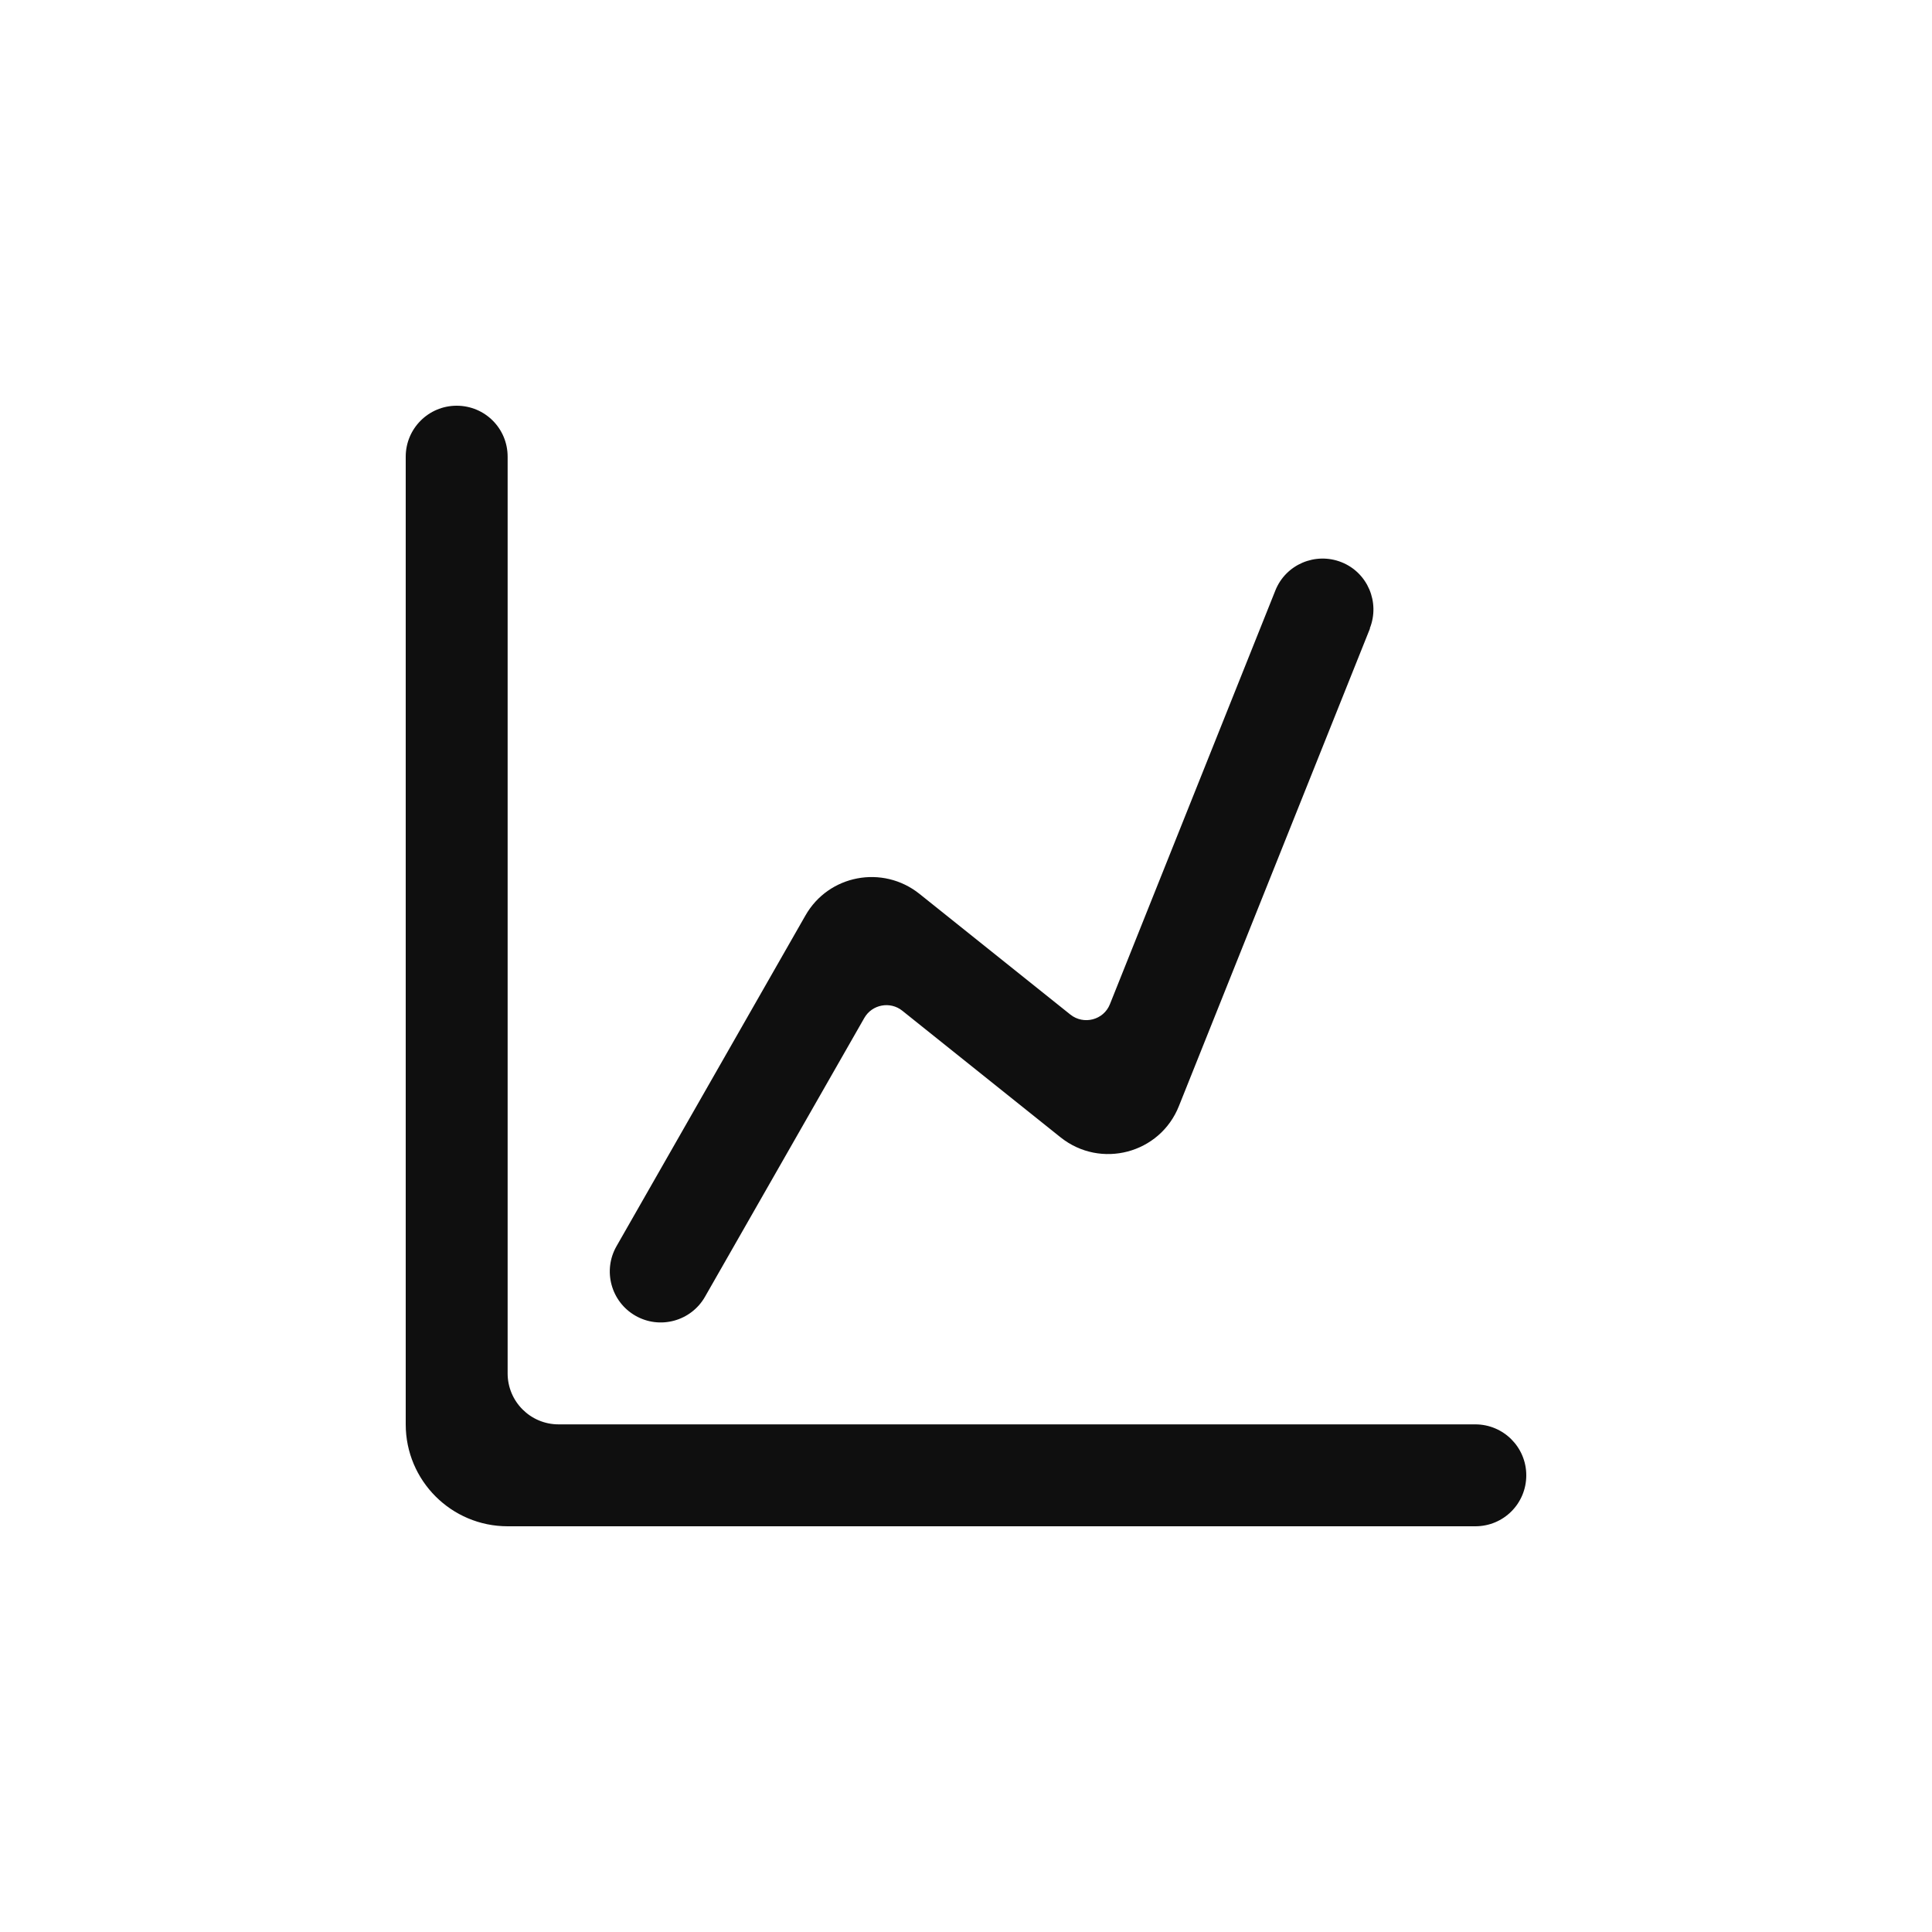
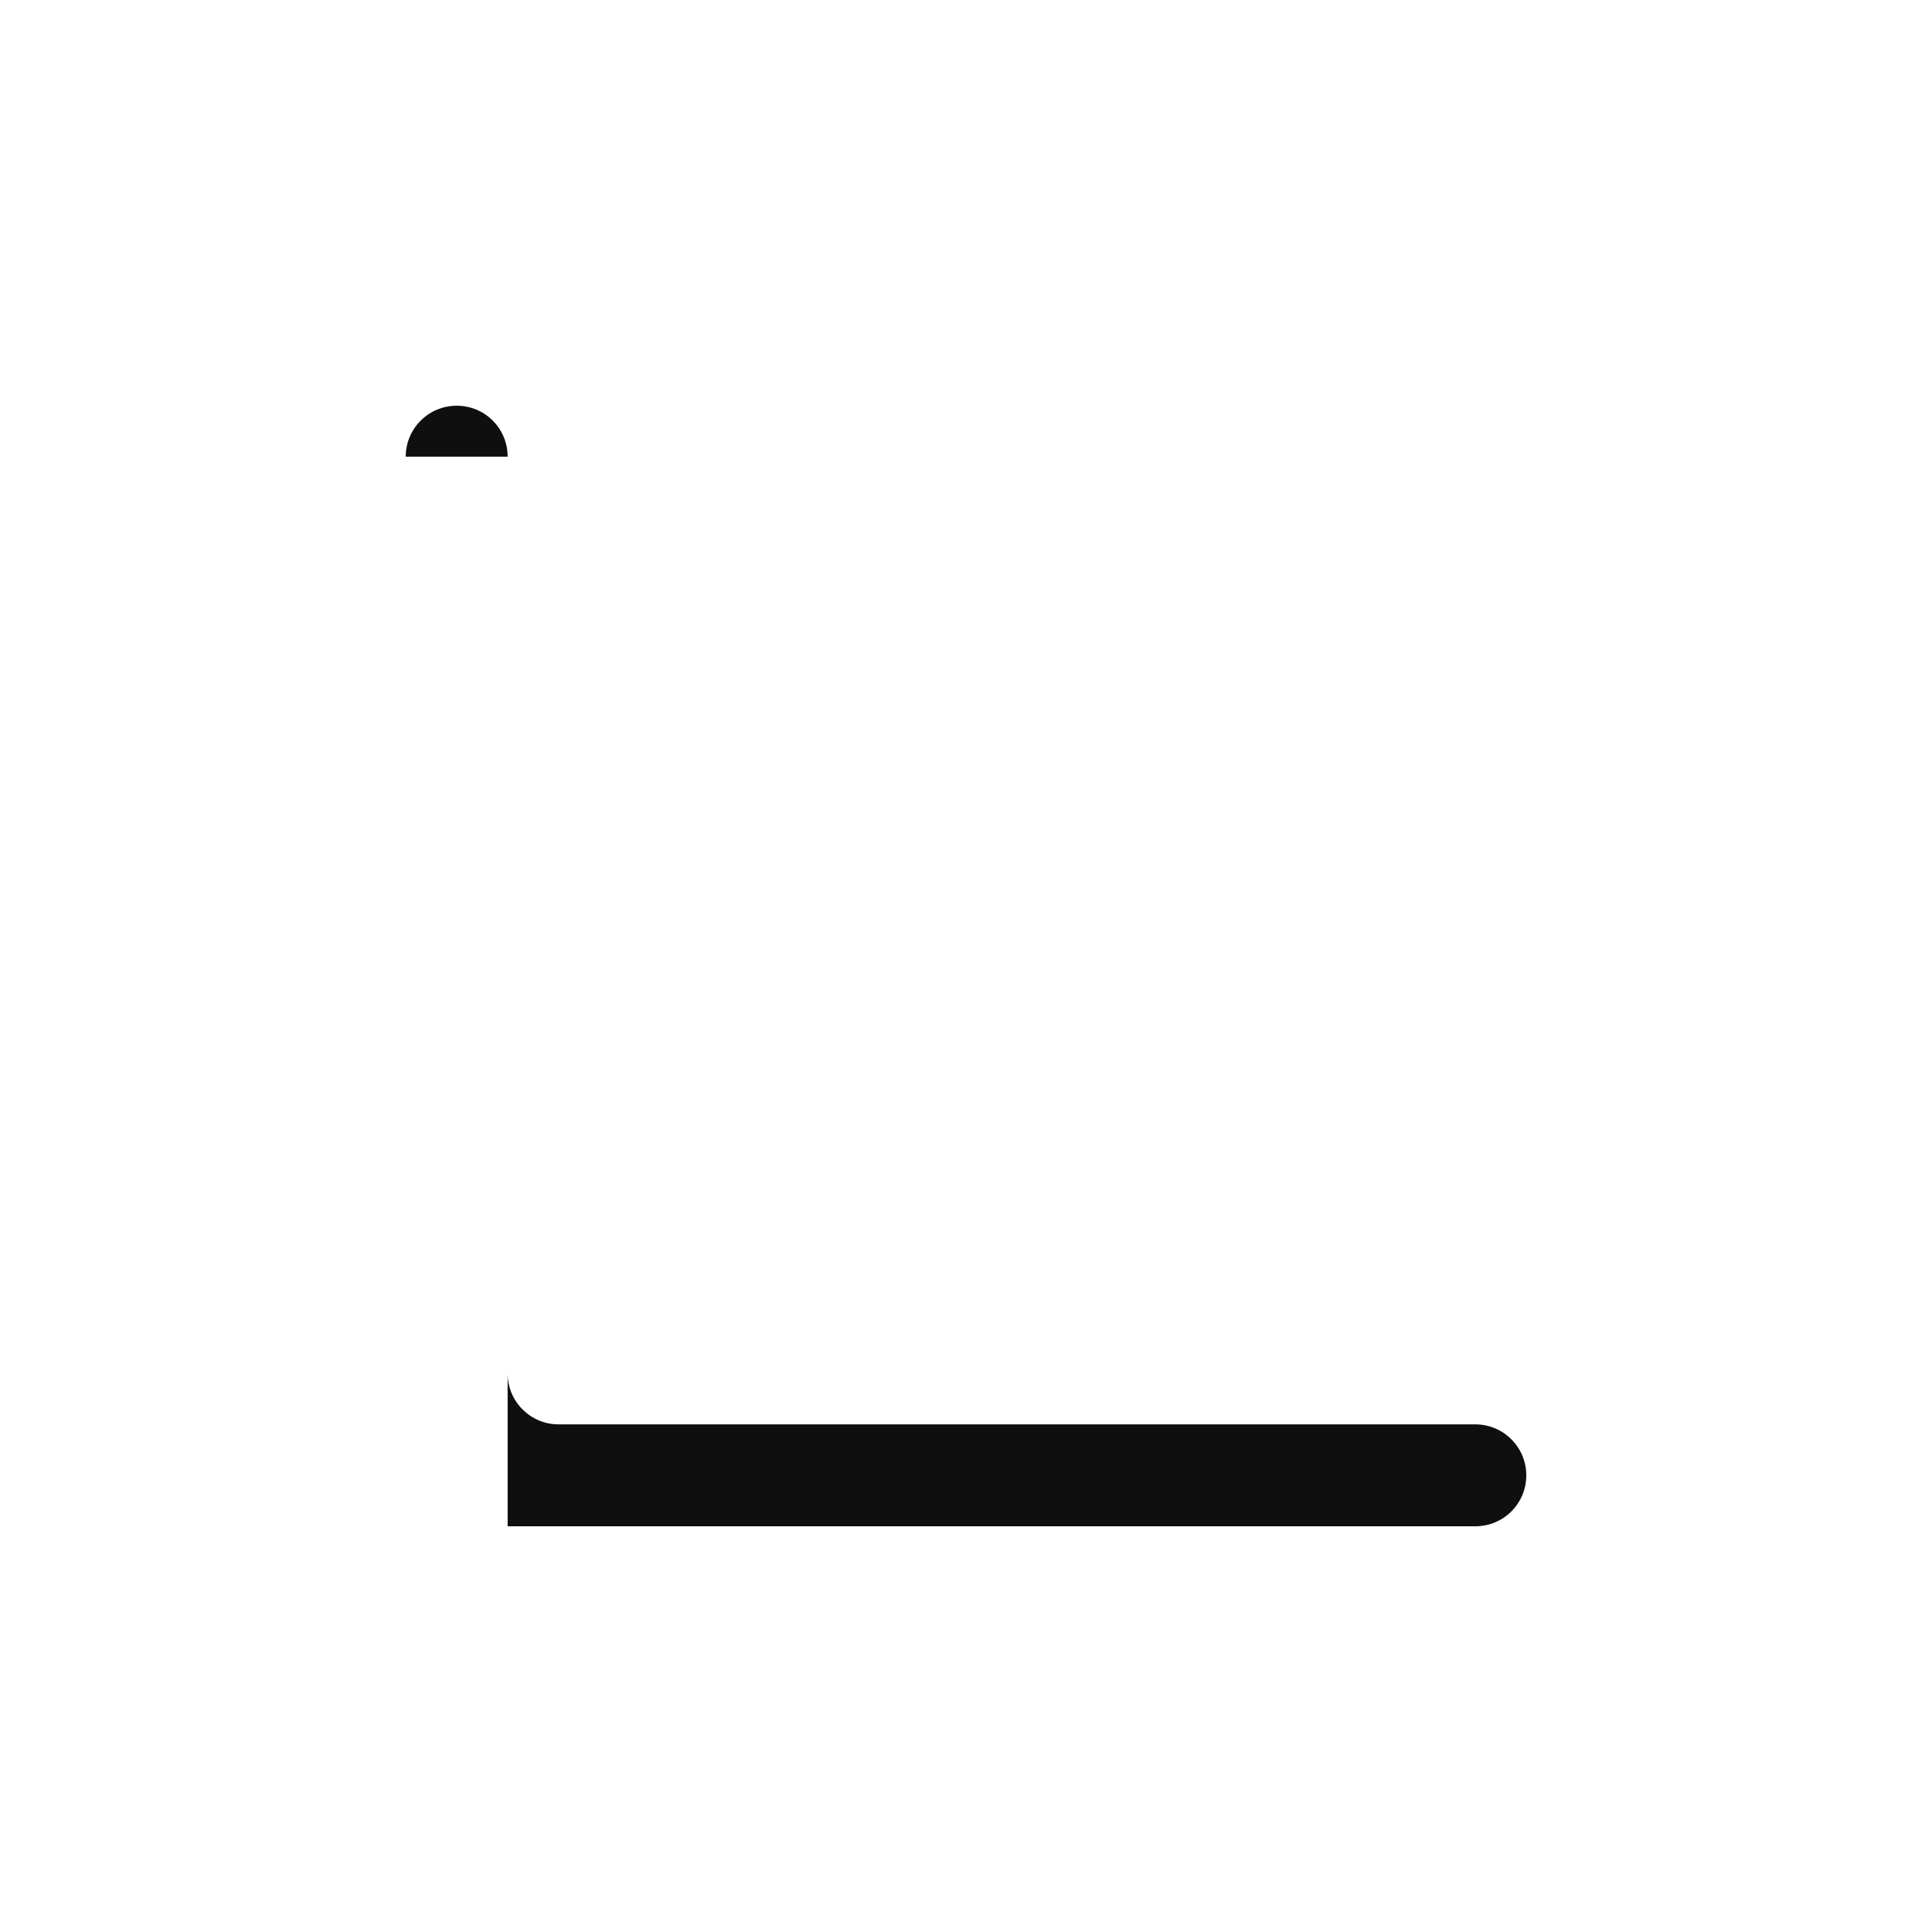
<svg xmlns="http://www.w3.org/2000/svg" id="Layer_1" version="1.1" viewBox="0 0 800 800">
  <defs>
    <style> .st0 { fill: #0f0f0f; } </style>
  </defs>
-   <path class="st0" d="M168,189.1c0-11.6,9.4-21.1,21.1-21.1s21.1,9.4,21.1,21.1v379.6c0,11.6,9.4,21.1,21.1,21.1h379.6c11.6,0,21.1,9.4,21.1,21.1s-9.4,21.1-21.1,21.1H210.2c-23.3,0-42.2-18.9-42.2-42.2V189.1Z" />
-   <path class="st0" d="M567.2,260.2c4.3-10.8-.9-23.1-11.7-27.4-10.8-4.3-23.1.9-27.4,11.7l-68.5,171.3c-2.6,6.6-10.9,8.7-16.4,4.3l-62.5-50c-15.2-12.1-37.6-7.9-47.2,9l-78.2,136.9c-5.8,10.1-2.3,23,7.8,28.8,10.1,5.8,23,2.3,28.8-7.8l66-115.5c3.2-5.6,10.7-7,15.7-3l65.5,52.4c16.6,13.3,41.3,6.8,49.1-13l79.1-197.7Z" />
+   <path class="st0" d="M168,189.1c0-11.6,9.4-21.1,21.1-21.1s21.1,9.4,21.1,21.1v379.6c0,11.6,9.4,21.1,21.1,21.1h379.6c11.6,0,21.1,9.4,21.1,21.1s-9.4,21.1-21.1,21.1H210.2V189.1Z" />
</svg>